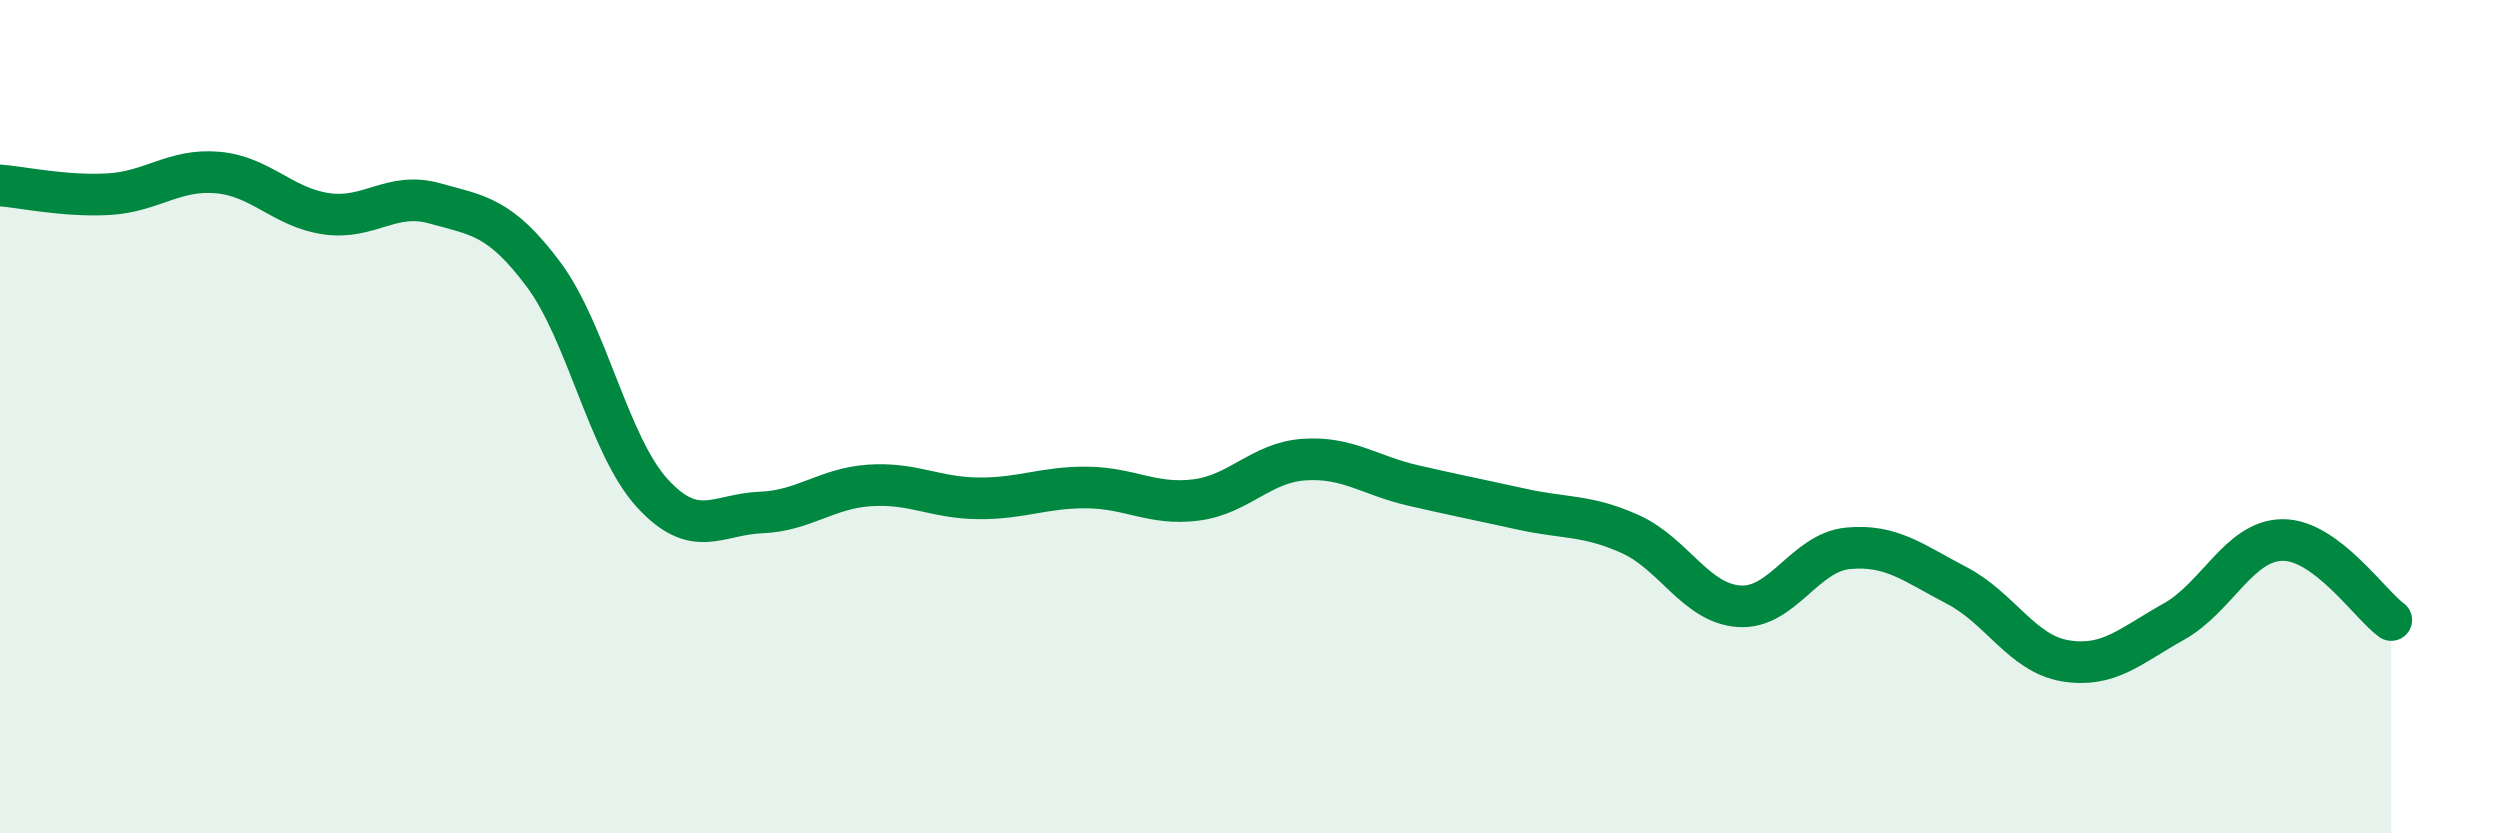
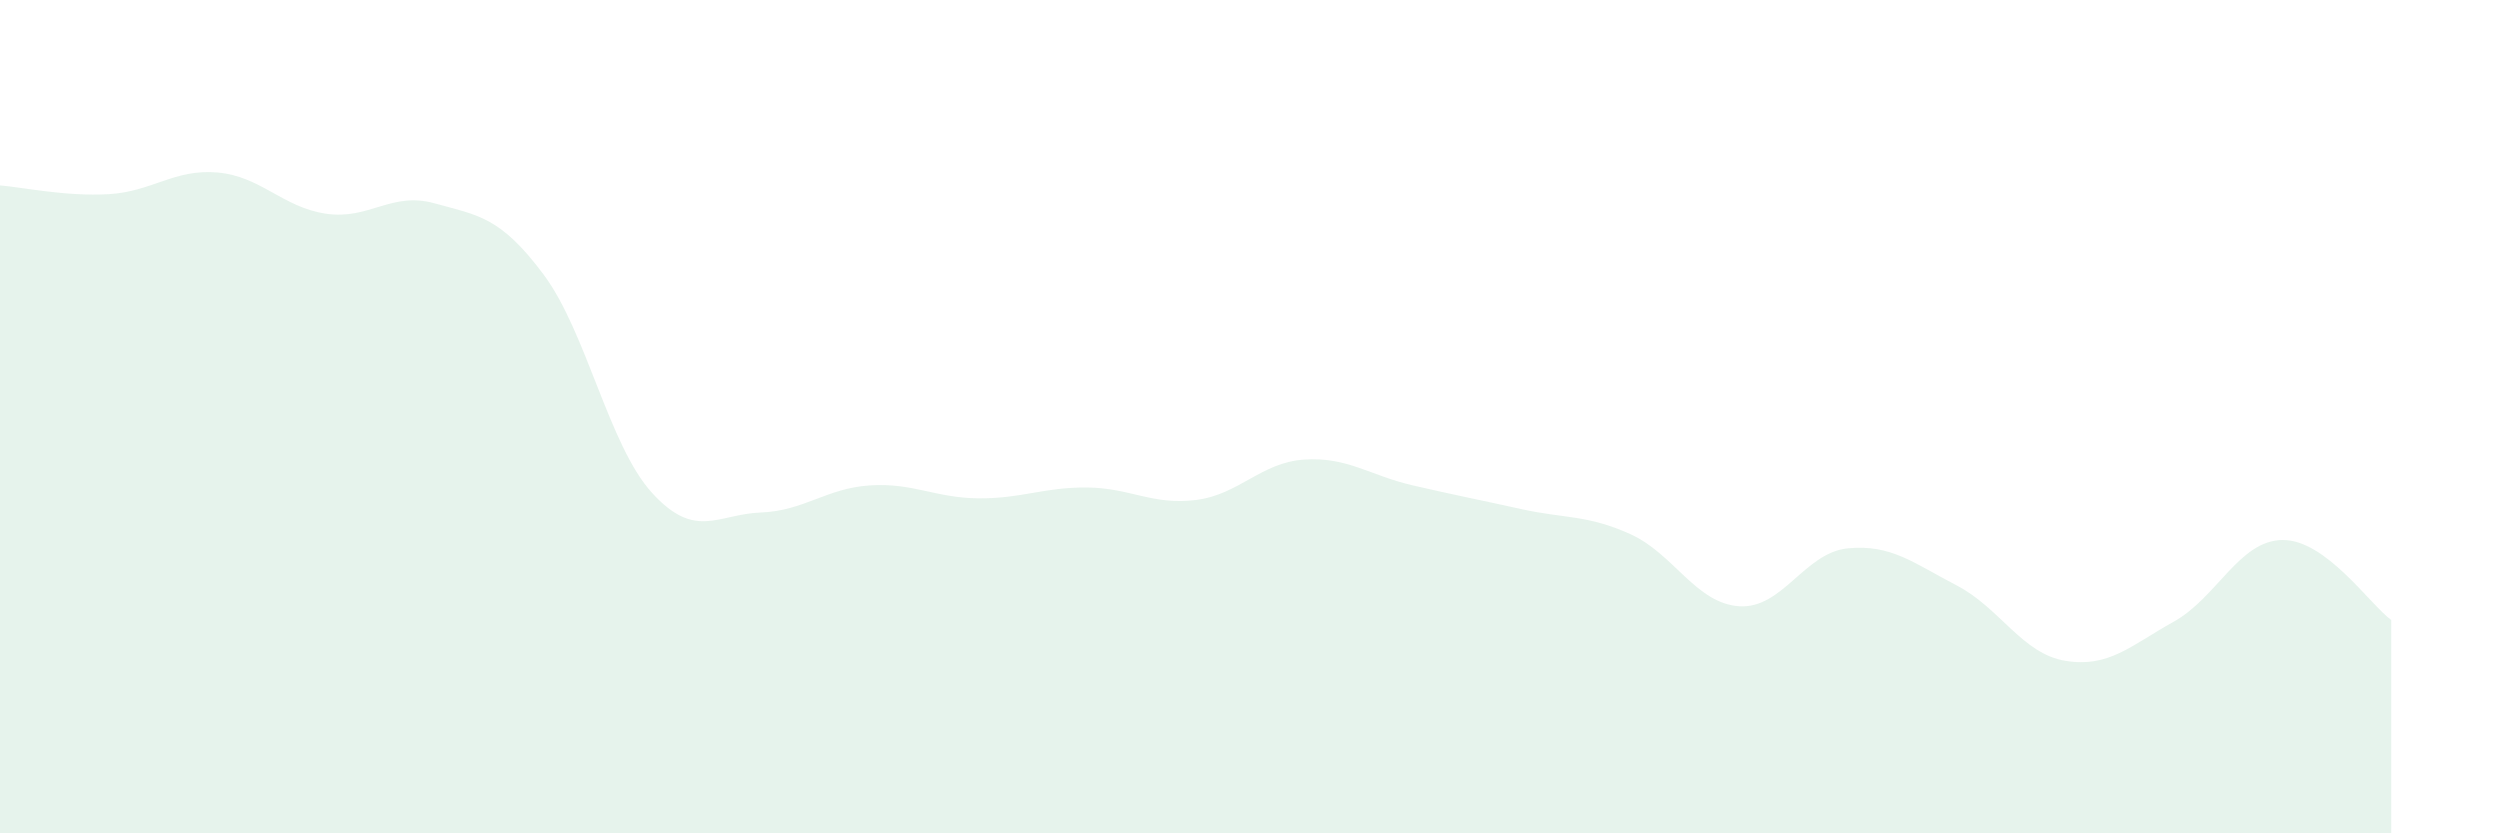
<svg xmlns="http://www.w3.org/2000/svg" width="60" height="20" viewBox="0 0 60 20">
  <path d="M 0,4.45 C 0.52,4.49 1.57,4.72 2.61,4.66 C 3.65,4.6 4.18,4.05 5.22,4.14 C 6.26,4.23 6.79,4.98 7.83,5.13 C 8.87,5.28 9.39,4.59 10.43,4.88 C 11.47,5.17 12,5.19 13.04,6.58 C 14.08,7.97 14.61,10.69 15.65,11.83 C 16.69,12.97 17.22,12.34 18.26,12.3 C 19.3,12.26 19.83,11.72 20.87,11.65 C 21.91,11.58 22.44,11.95 23.48,11.96 C 24.52,11.97 25.05,11.69 26.09,11.7 C 27.13,11.71 27.66,12.13 28.7,12 C 29.74,11.87 30.26,11.1 31.3,11.03 C 32.34,10.96 32.87,11.41 33.91,11.65 C 34.95,11.89 35.48,11.99 36.52,12.22 C 37.56,12.45 38.09,12.35 39.13,12.82 C 40.17,13.29 40.7,14.48 41.74,14.55 C 42.78,14.62 43.31,13.26 44.35,13.16 C 45.39,13.06 45.92,13.51 46.96,14.05 C 48,14.59 48.53,15.69 49.57,15.86 C 50.61,16.03 51.13,15.5 52.17,14.92 C 53.21,14.34 53.74,12.97 54.78,12.96 C 55.82,12.95 56.87,14.5 57.39,14.88L57.39 20L0 20Z" fill="#008740" opacity="0.1" stroke-linecap="round" stroke-linejoin="round" />
-   <path d="M 0,4.45 C 0.52,4.49 1.57,4.72 2.61,4.66 C 3.65,4.6 4.18,4.05 5.22,4.14 C 6.26,4.23 6.79,4.98 7.83,5.13 C 8.87,5.28 9.39,4.59 10.43,4.88 C 11.47,5.17 12,5.19 13.04,6.58 C 14.08,7.97 14.61,10.69 15.65,11.83 C 16.69,12.97 17.22,12.34 18.26,12.3 C 19.3,12.26 19.83,11.72 20.87,11.65 C 21.91,11.58 22.44,11.95 23.48,11.96 C 24.52,11.97 25.05,11.69 26.09,11.7 C 27.13,11.71 27.66,12.13 28.7,12 C 29.74,11.87 30.26,11.1 31.3,11.03 C 32.34,10.96 32.87,11.41 33.91,11.65 C 34.95,11.89 35.48,11.99 36.52,12.22 C 37.56,12.45 38.09,12.35 39.13,12.82 C 40.17,13.29 40.7,14.48 41.74,14.55 C 42.78,14.62 43.31,13.26 44.35,13.16 C 45.39,13.06 45.92,13.51 46.96,14.05 C 48,14.59 48.53,15.69 49.57,15.86 C 50.61,16.03 51.13,15.5 52.17,14.92 C 53.21,14.34 53.74,12.97 54.78,12.96 C 55.82,12.95 56.87,14.5 57.39,14.88" stroke="#008740" stroke-width="1" fill="none" stroke-linecap="round" stroke-linejoin="round" />
</svg>